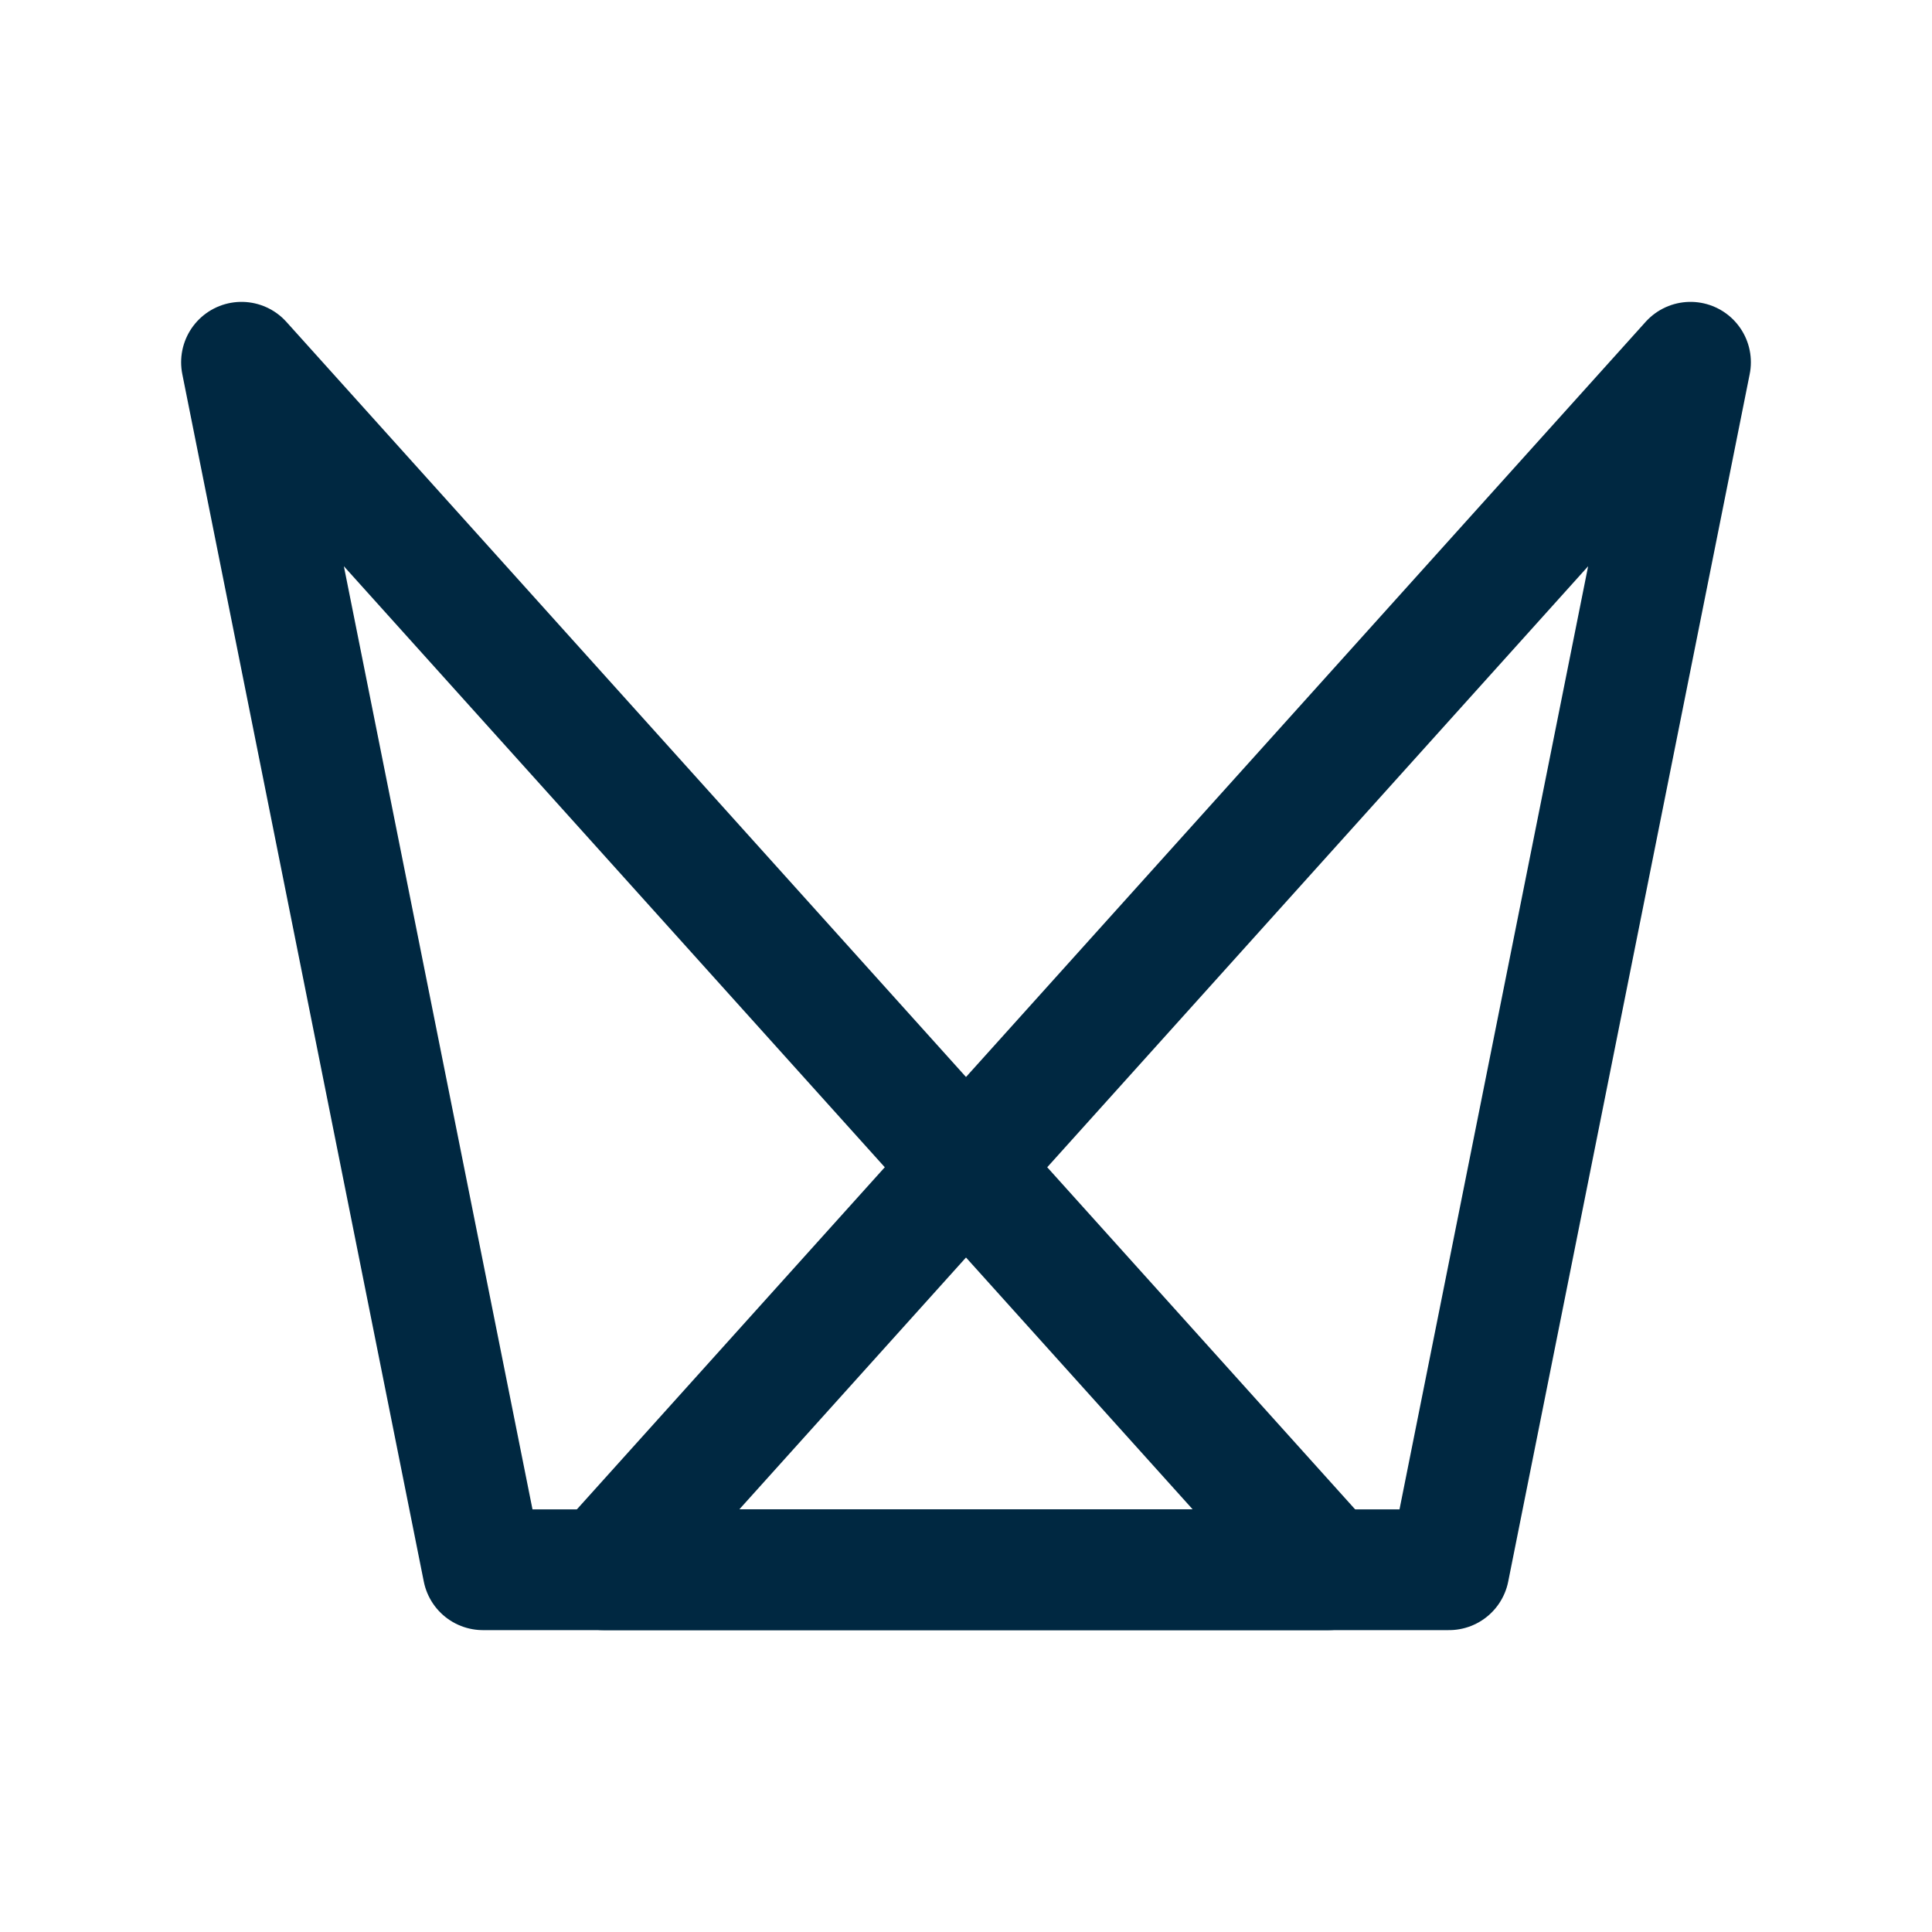
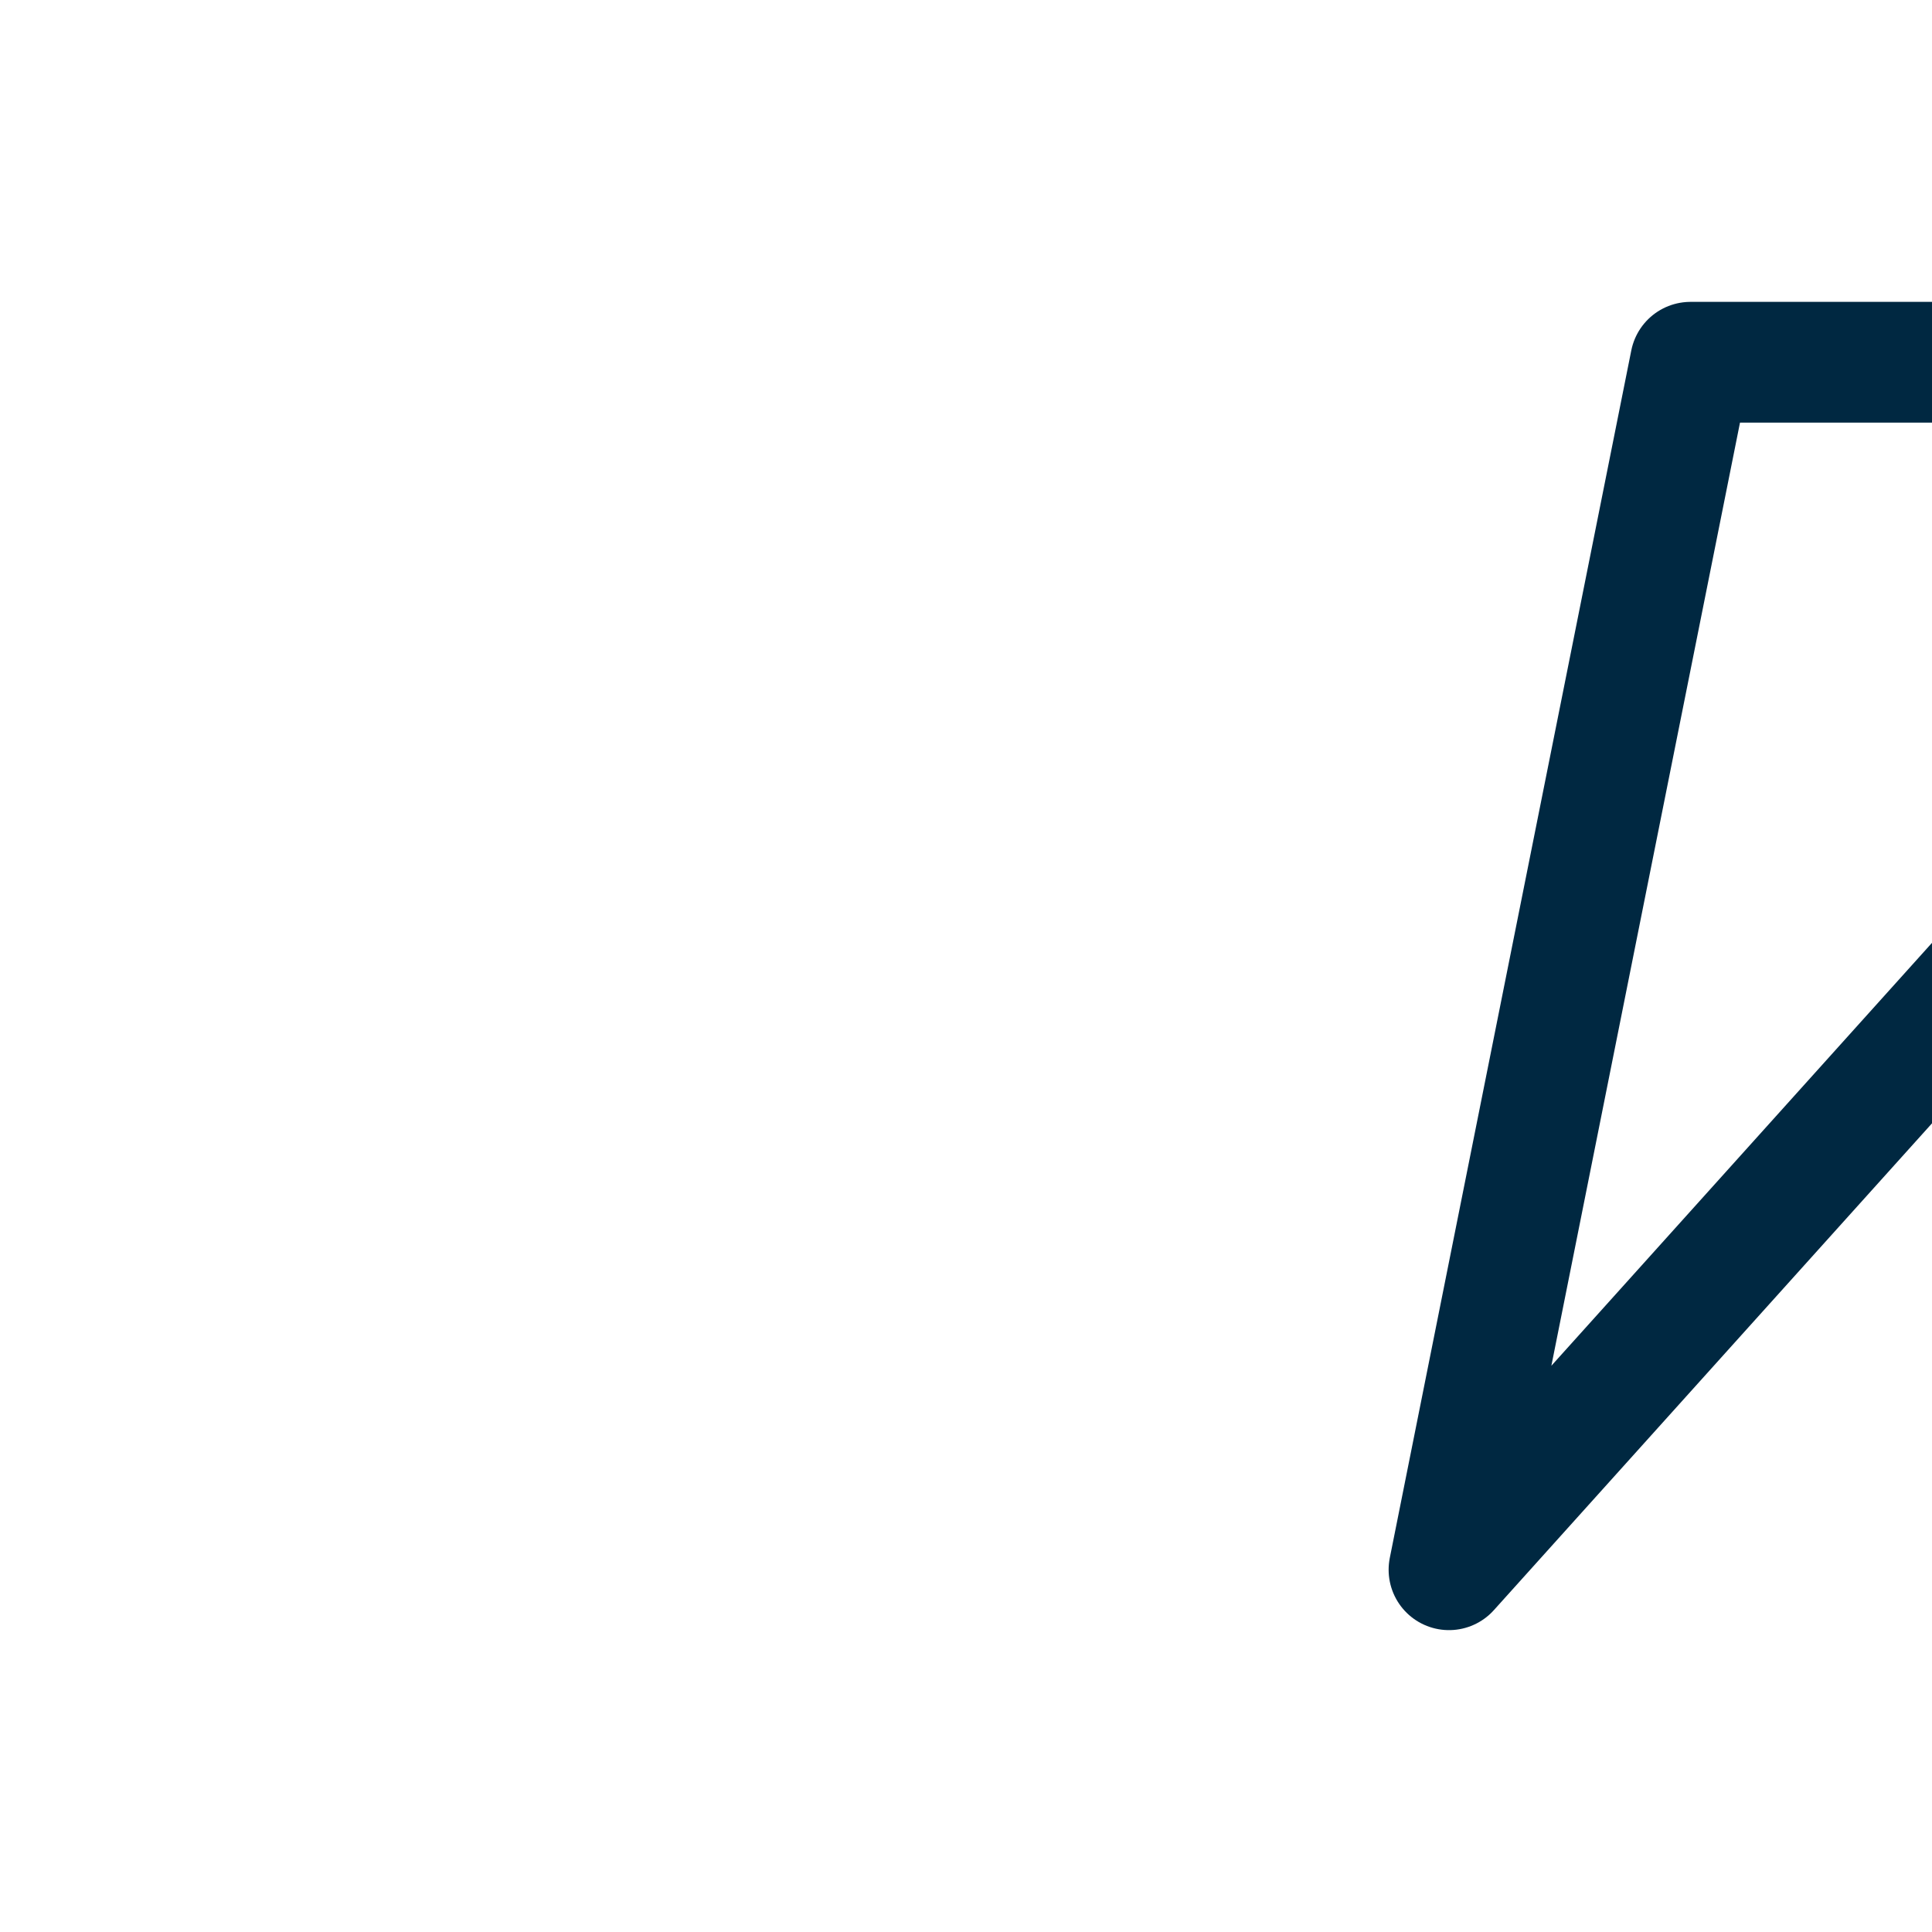
<svg xmlns="http://www.w3.org/2000/svg" viewBox="0 0 32 32">
  <defs>
    <style>
      .cls-1 {
        fill: none;
        stroke: #002841;
        stroke-width: 2;
        stroke-linejoin: round;
      }
    </style>
  </defs>
  <g>
-     <path class="cls-1" d="M8,26L4,6l18,20H8z" />
-     <path class="cls-1" d="M24,26l4-20L10,26h14z" />
+     <path class="cls-1" d="M24,26l4-20h14z" />
  </g>
</svg>